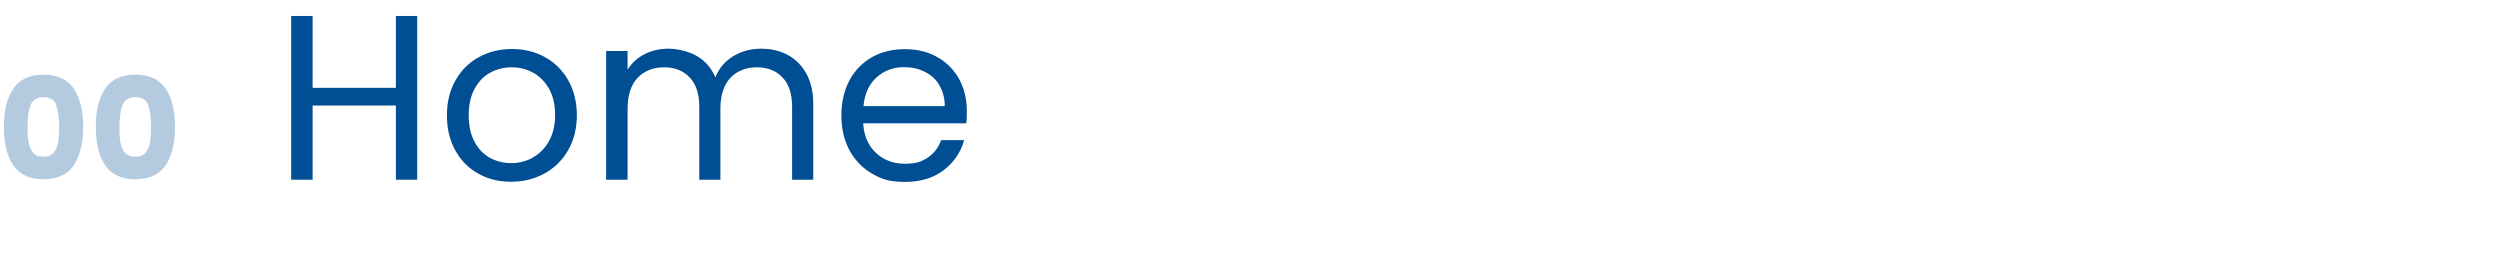
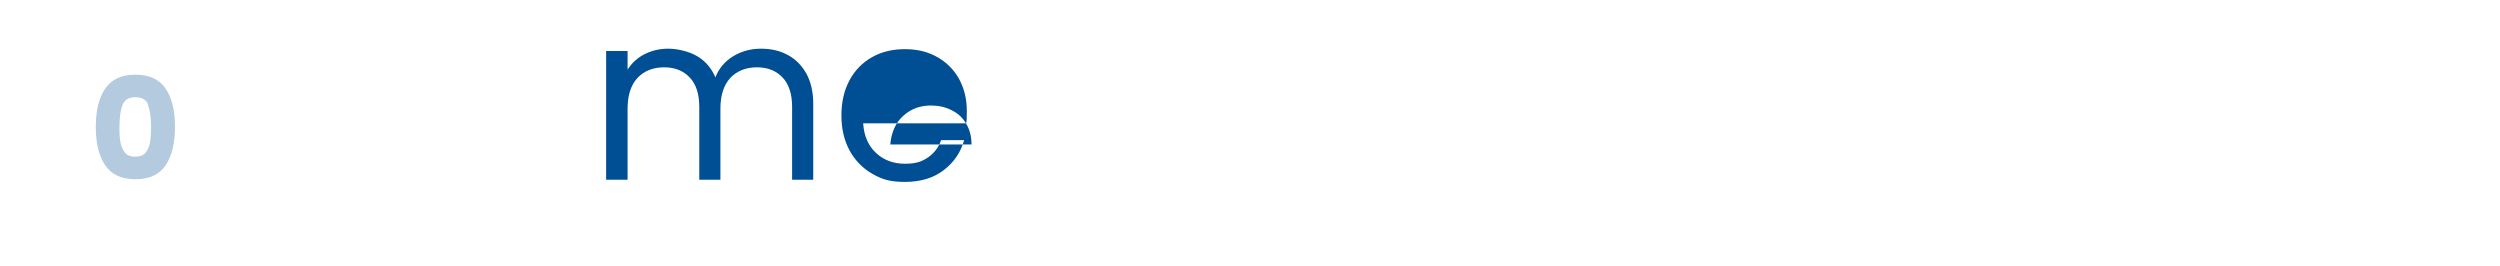
<svg xmlns="http://www.w3.org/2000/svg" id="Livello_1" data-name="Livello 1" version="1.1" viewBox="0 0 1597 170">
  <defs>
    <style>
      .cls-1, .cls-2 {
        fill: #004e93;
        stroke-width: 0px;
      }

      .cls-2 {
        opacity: .3;
      }
    </style>
  </defs>
-   <path class="cls-2" d="M8.5,56.6c4-5.9,10.4-8.9,19.3-8.9s15.3,3,19.3,8.9c4,5.9,6,14.1,6,24.4s-2,18.6-6,24.6c-4,5.9-10.4,8.9-19.3,8.9s-15.3-3-19.3-8.9c-4-5.9-6-14.1-6-24.6s2-18.5,6-24.4ZM36,67c-1.3-3.3-4-4.9-8.2-4.9s-6.9,1.6-8.2,4.9c-1.3,3.3-2,7.9-2,14s.2,7.5.7,10.1c.5,2.7,1.5,4.8,2.9,6.5,1.5,1.7,3.6,2.5,6.5,2.5s5.1-.8,6.5-2.5c1.5-1.7,2.4-3.8,2.9-6.5.5-2.7.7-6,.7-10.1,0-6.1-.7-10.7-2-14Z" />
  <path class="cls-2" d="M67.2,56.6c4-5.9,10.4-8.9,19.3-8.9s15.3,3,19.3,8.9c4,5.9,6,14.1,6,24.4s-2,18.6-6,24.6c-4,5.9-10.4,8.9-19.3,8.9s-15.3-3-19.3-8.9c-4-5.9-6-14.1-6-24.6s2-18.5,6-24.4ZM94.7,67c-1.3-3.3-4-4.9-8.2-4.9s-6.9,1.6-8.2,4.9c-1.3,3.3-2,7.9-2,14s.2,7.5.7,10.1c.5,2.7,1.5,4.8,2.9,6.5,1.5,1.7,3.6,2.5,6.5,2.5s5.1-.8,6.5-2.5c1.5-1.7,2.4-3.8,2.9-6.5.5-2.7.7-6,.7-10.1,0-6.1-.7-10.7-2-14Z" />
-   <path class="cls-1" d="M266.5,10.2v104.6h-13.6v-47.4h-53.2v47.4h-13.7V10.2h13.7v45.9h53.2V10.2h13.6Z" />
-   <path class="cls-1" d="M305.5,110.9c-6.3-3.5-11.2-8.5-14.7-14.9-3.6-6.5-5.3-13.9-5.3-22.4s1.8-15.8,5.5-22.3c3.6-6.4,8.6-11.4,14.9-14.8,6.3-3.5,13.4-5.2,21.1-5.2s14.9,1.7,21.1,5.2c6.3,3.5,11.3,8.4,14.9,14.8,3.6,6.4,5.5,13.9,5.5,22.3s-1.9,16-5.6,22.4-8.8,11.4-15.2,14.9c-6.4,3.5-13.5,5.2-21.3,5.2s-14.7-1.7-20.9-5.2ZM340.2,100.7c4.3-2.3,7.8-5.8,10.4-10.4,2.6-4.6,4-10.2,4-16.8s-1.3-12.2-3.9-16.8c-2.6-4.6-6-8-10.2-10.3s-8.8-3.4-13.6-3.4-9.6,1.1-13.7,3.4c-4.2,2.2-7.5,5.7-10,10.3-2.5,4.6-3.8,10.2-3.8,16.8s1.2,12.4,3.7,17c2.4,4.6,5.7,8,9.8,10.3,4.1,2.2,8.6,3.4,13.5,3.4s9.5-1.1,13.8-3.4Z" />
  <path class="cls-1" d="M503.2,35.1c5,2.7,8.9,6.6,11.9,11.9,2.9,5.3,4.4,11.8,4.4,19.3v48.5h-13.5v-46.5c0-8.2-2-14.5-6.1-18.8-4-4.3-9.5-6.5-16.4-6.5s-12.8,2.3-17,6.8c-4.2,4.6-6.3,11.1-6.3,19.7v45.3h-13.5v-46.5c0-8.2-2-14.5-6.1-18.8-4-4.3-9.5-6.5-16.4-6.5s-12.8,2.3-17,6.8c-4.2,4.6-6.3,11.1-6.3,19.7v45.3h-13.7V32.6h13.7v11.9c2.7-4.3,6.3-7.6,10.9-9.9,4.5-2.3,9.6-3.5,15.1-3.5s13,1.6,18.3,4.7c5.3,3.1,9.2,7.6,11.8,13.6,2.3-5.8,6.1-10.3,11.4-13.5,5.3-3.2,11.2-4.8,17.7-4.8s12.1,1.3,17.1,4Z" />
-   <path class="cls-1" d="M617.1,78.8h-65.7c.5,8.1,3.3,14.4,8.3,19,5,4.6,11.2,6.8,18.4,6.8s10.8-1.4,14.8-4.1c3.9-2.7,6.7-6.4,8.3-11h14.7c-2.2,7.9-6.6,14.3-13.2,19.3-6.6,5-14.8,7.4-24.6,7.4s-14.8-1.7-20.9-5.2c-6.1-3.5-11-8.5-14.5-14.9-3.5-6.5-5.2-13.9-5.2-22.4s1.7-15.9,5.1-22.3c3.4-6.4,8.2-11.3,14.3-14.8s13.2-5.2,21.2-5.2,14.7,1.7,20.7,5.1c6,3.4,10.6,8.1,13.9,14,3.2,6,4.9,12.7,4.9,20.2s-.1,5.4-.4,8.2ZM600,54.3c-2.3-3.8-5.4-6.6-9.4-8.5-4-2-8.3-2.9-13.1-2.9-6.9,0-12.8,2.2-17.6,6.6-4.9,4.4-7.6,10.5-8.3,18.3h51.9c0-5.2-1.2-9.7-3.5-13.4Z" />
+   <path class="cls-1" d="M617.1,78.8h-65.7c.5,8.1,3.3,14.4,8.3,19,5,4.6,11.2,6.8,18.4,6.8s10.8-1.4,14.8-4.1c3.9-2.7,6.7-6.4,8.3-11h14.7c-2.2,7.9-6.6,14.3-13.2,19.3-6.6,5-14.8,7.4-24.6,7.4s-14.8-1.7-20.9-5.2c-6.1-3.5-11-8.5-14.5-14.9-3.5-6.5-5.2-13.9-5.2-22.4s1.7-15.9,5.1-22.3c3.4-6.4,8.2-11.3,14.3-14.8s13.2-5.2,21.2-5.2,14.7,1.7,20.7,5.1c6,3.4,10.6,8.1,13.9,14,3.2,6,4.9,12.7,4.9,20.2s-.1,5.4-.4,8.2Zc-2.3-3.8-5.4-6.6-9.4-8.5-4-2-8.3-2.9-13.1-2.9-6.9,0-12.8,2.2-17.6,6.6-4.9,4.4-7.6,10.5-8.3,18.3h51.9c0-5.2-1.2-9.7-3.5-13.4Z" />
</svg>